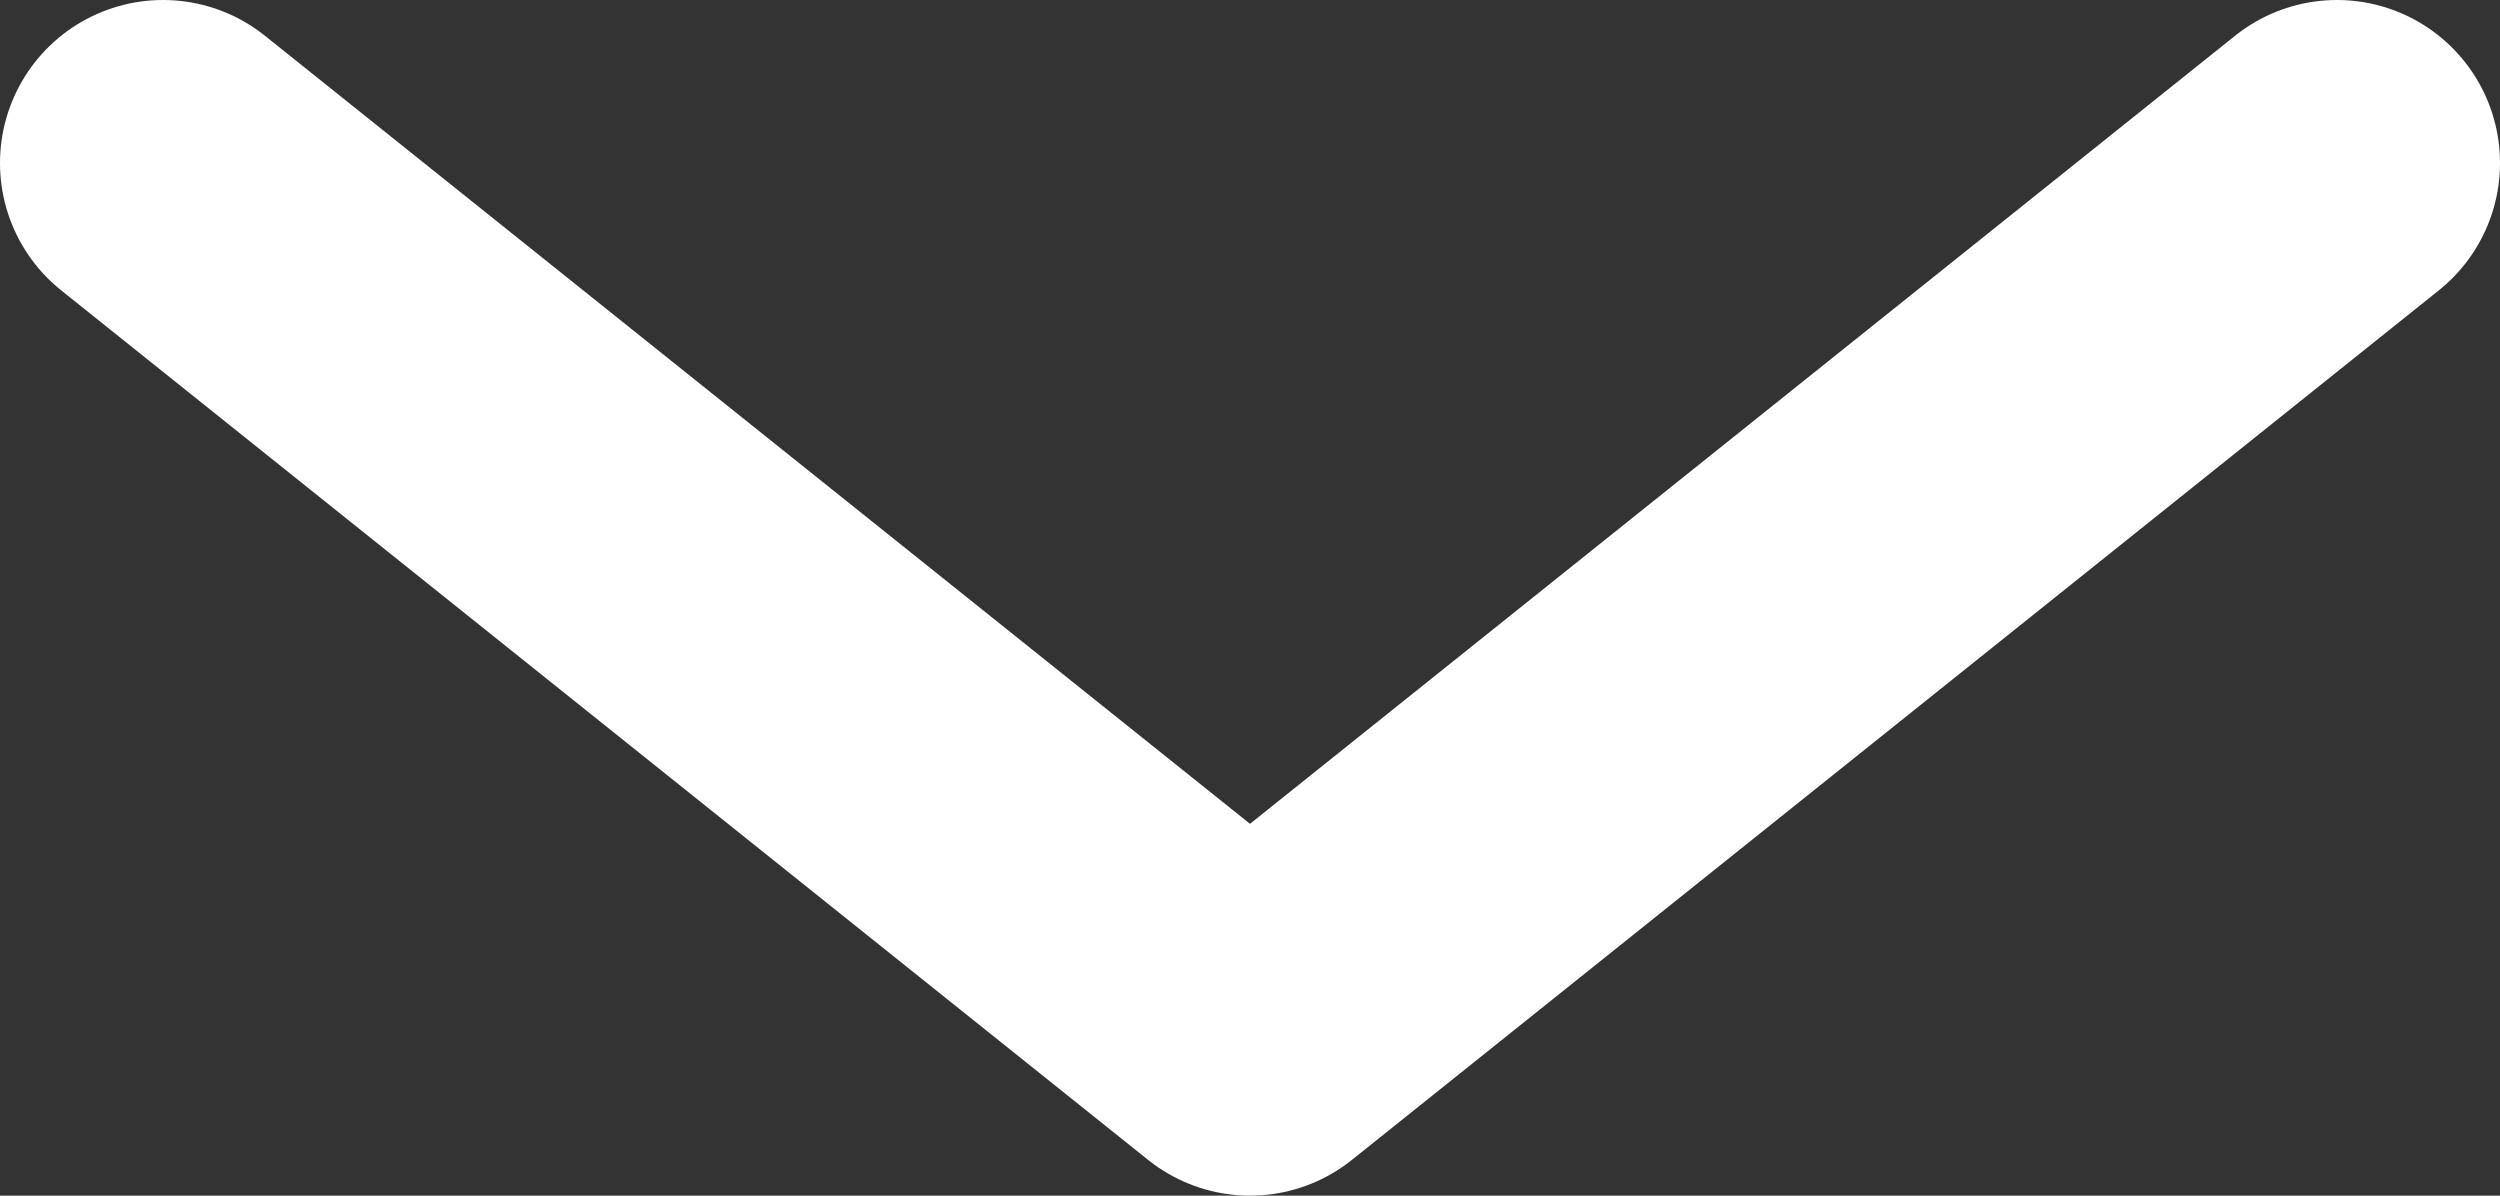
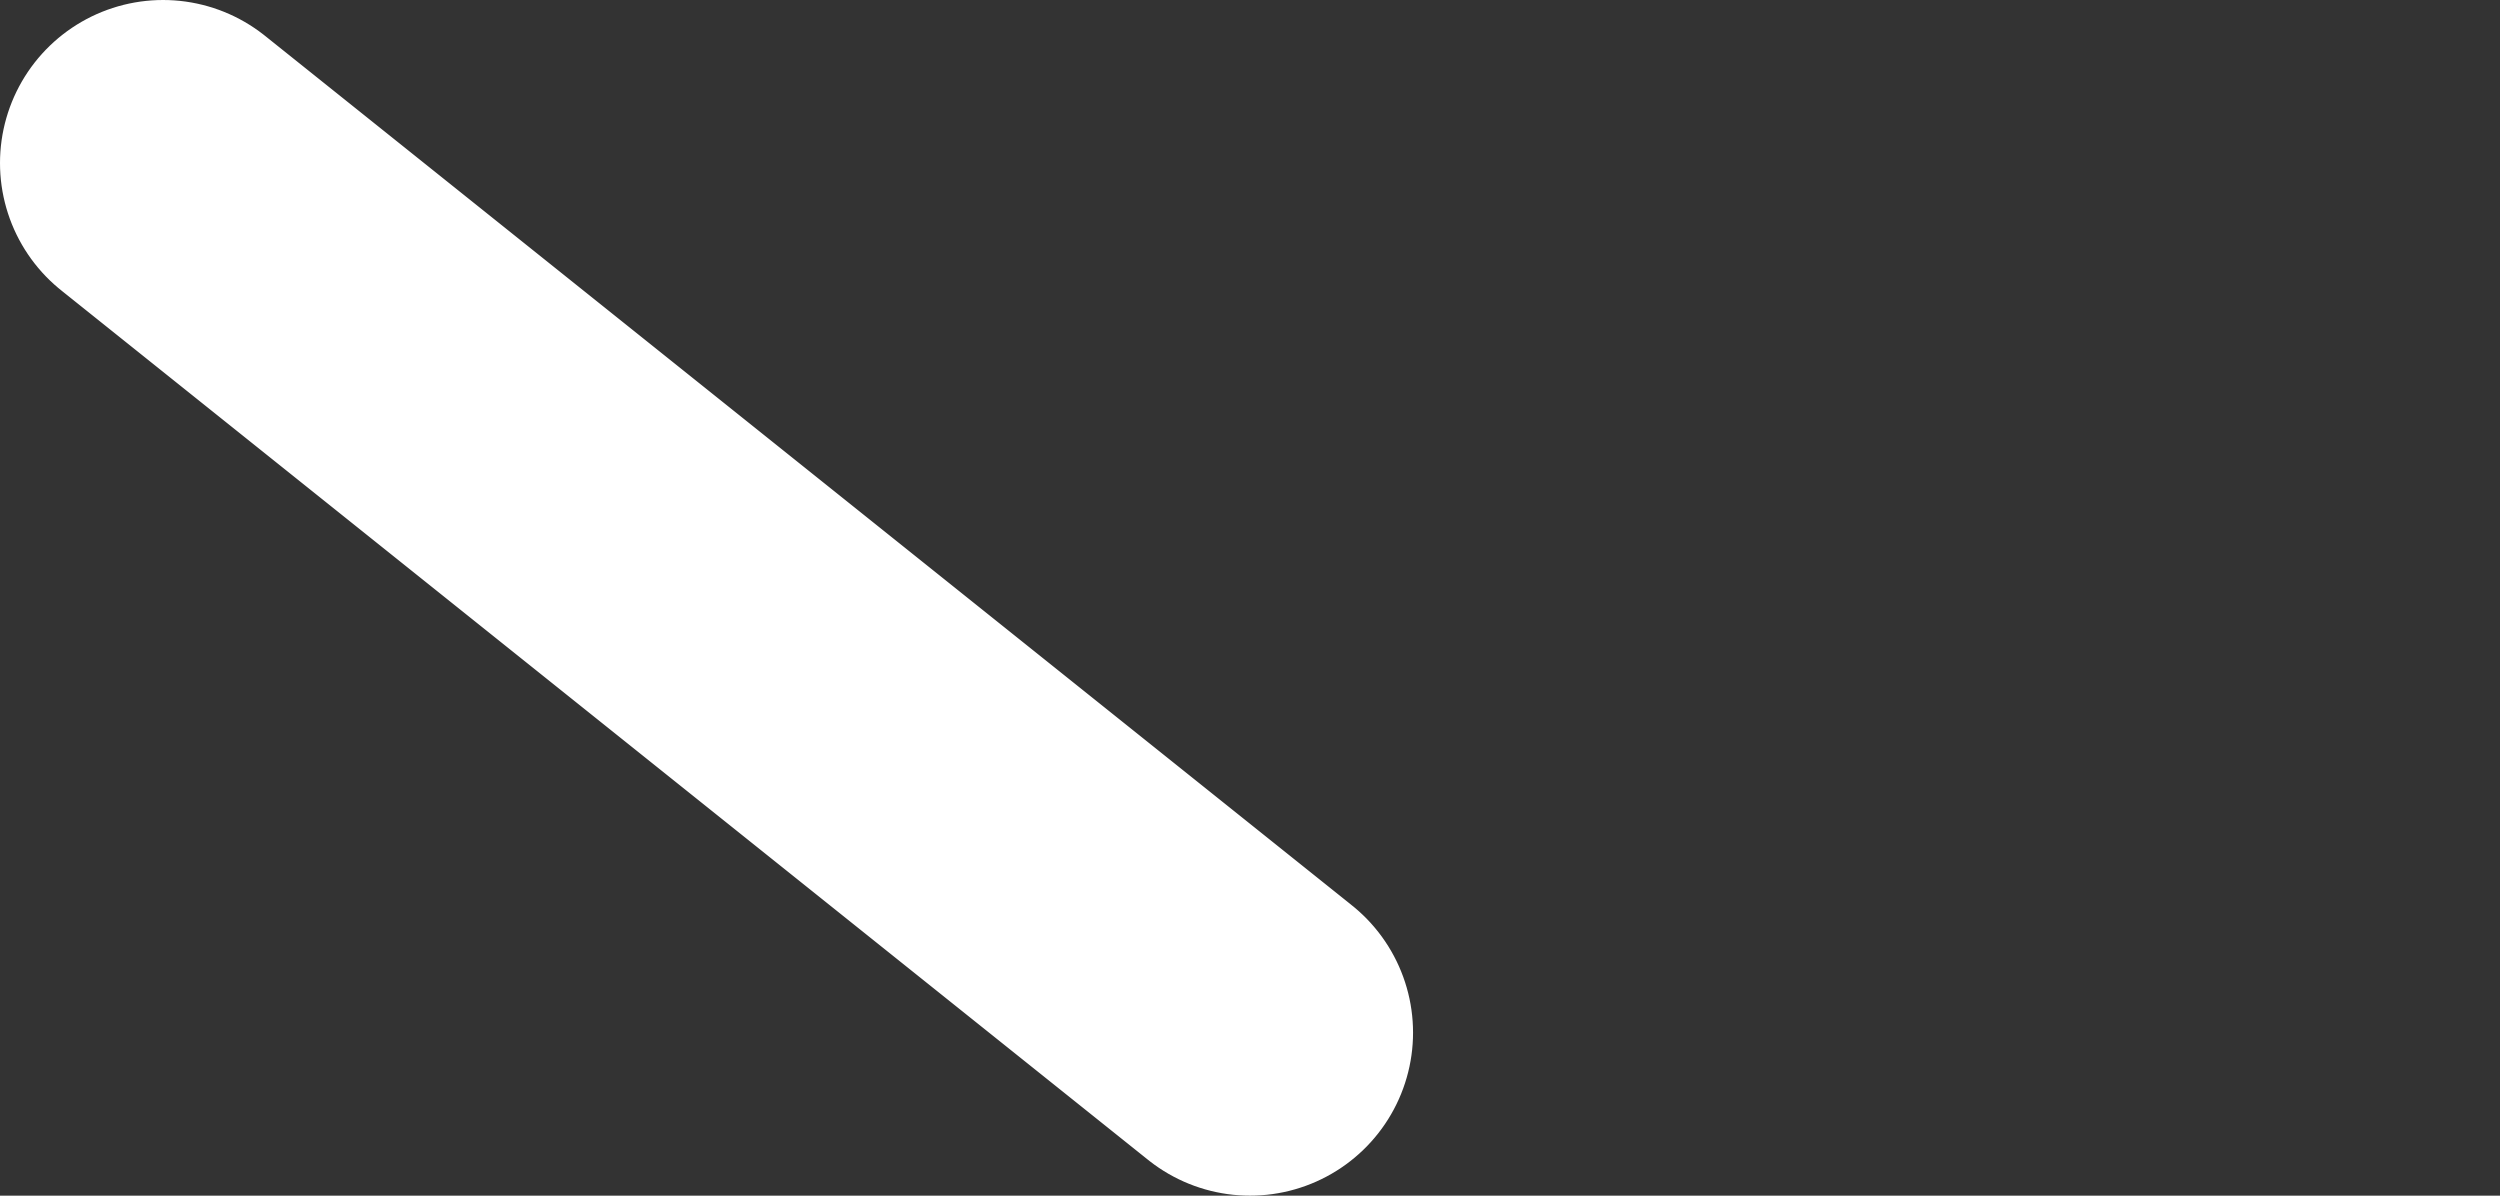
<svg xmlns="http://www.w3.org/2000/svg" width="11.5" height="5.5" viewBox="0 0 11.5 5.5" fill="none">
  <rect x="0" y="0" width="11.5" height="5.5" fill="#333333" stroke="none" />
-   <path id="Vector 175" d="M0 0C0 0 5 4 5 4C5 4 10 0 10 0" fill="none" stroke-width="1.5" stroke="#FFFFFF" stroke-linecap="round" stroke-linejoin="round" transform="translate(0.75 0.75)" />
+   <path id="Vector 175" d="M0 0C0 0 5 4 5 4" fill="none" stroke-width="1.5" stroke="#FFFFFF" stroke-linecap="round" stroke-linejoin="round" transform="translate(0.75 0.75)" />
</svg>